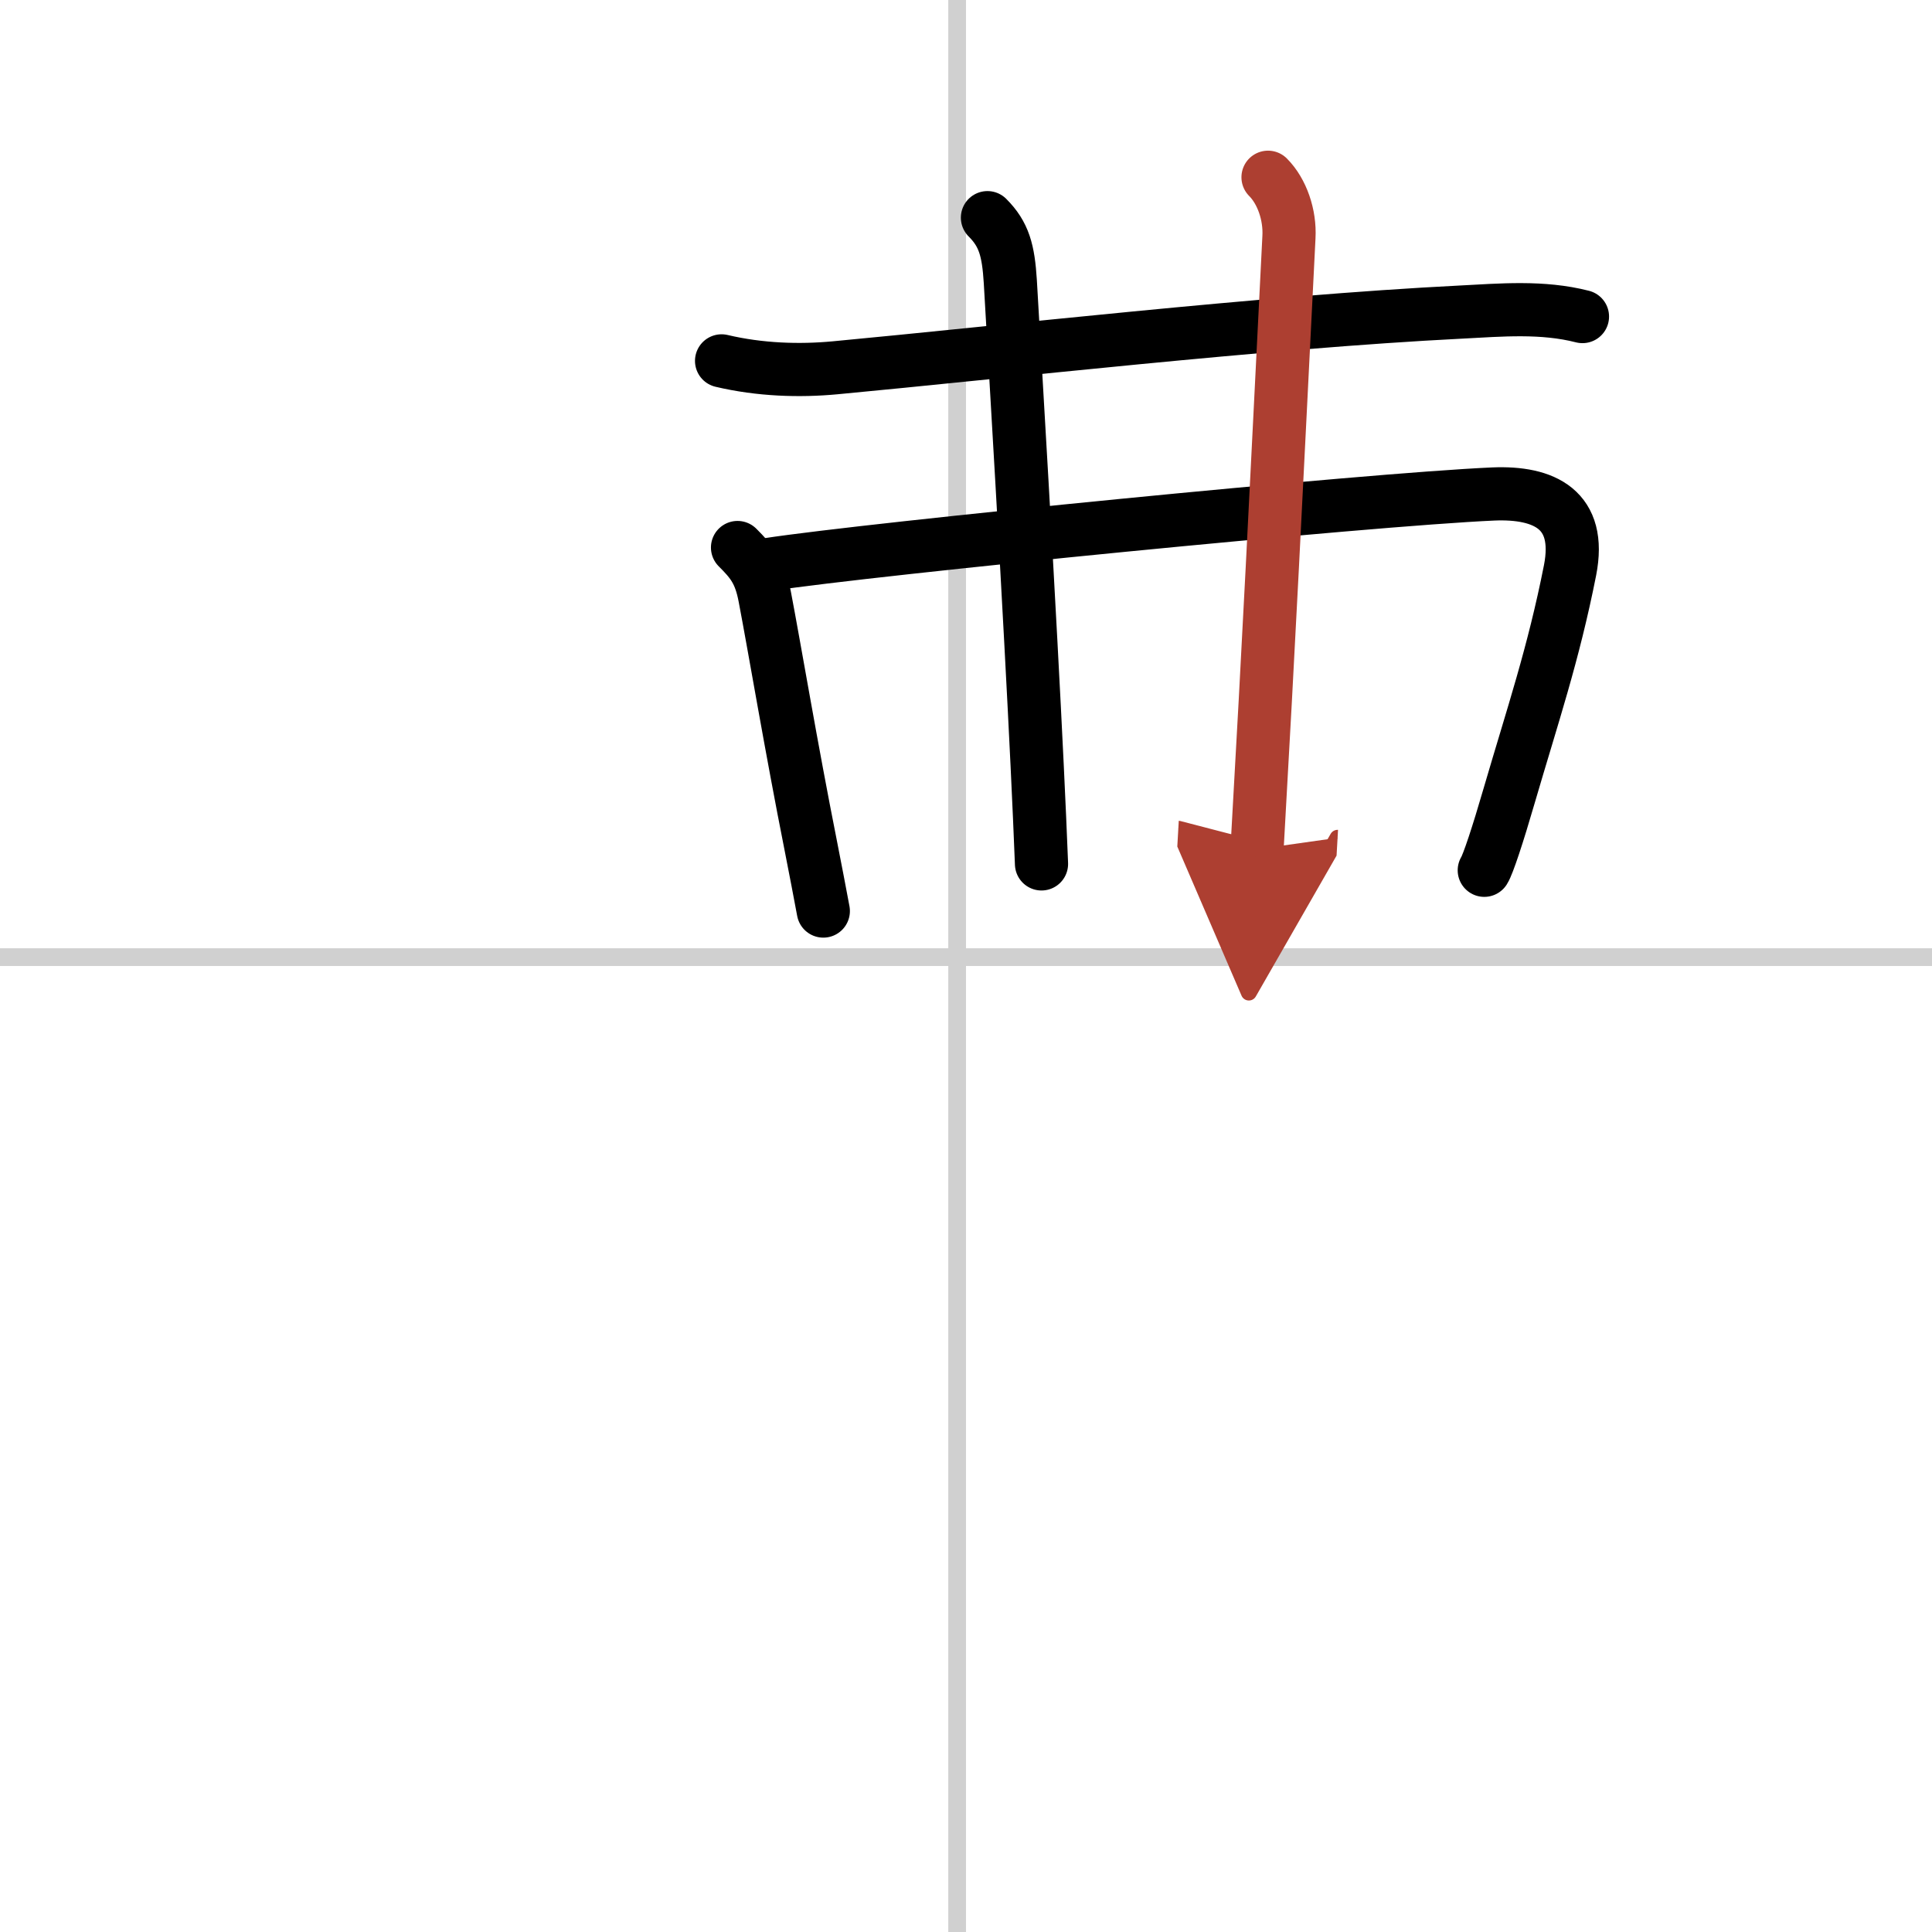
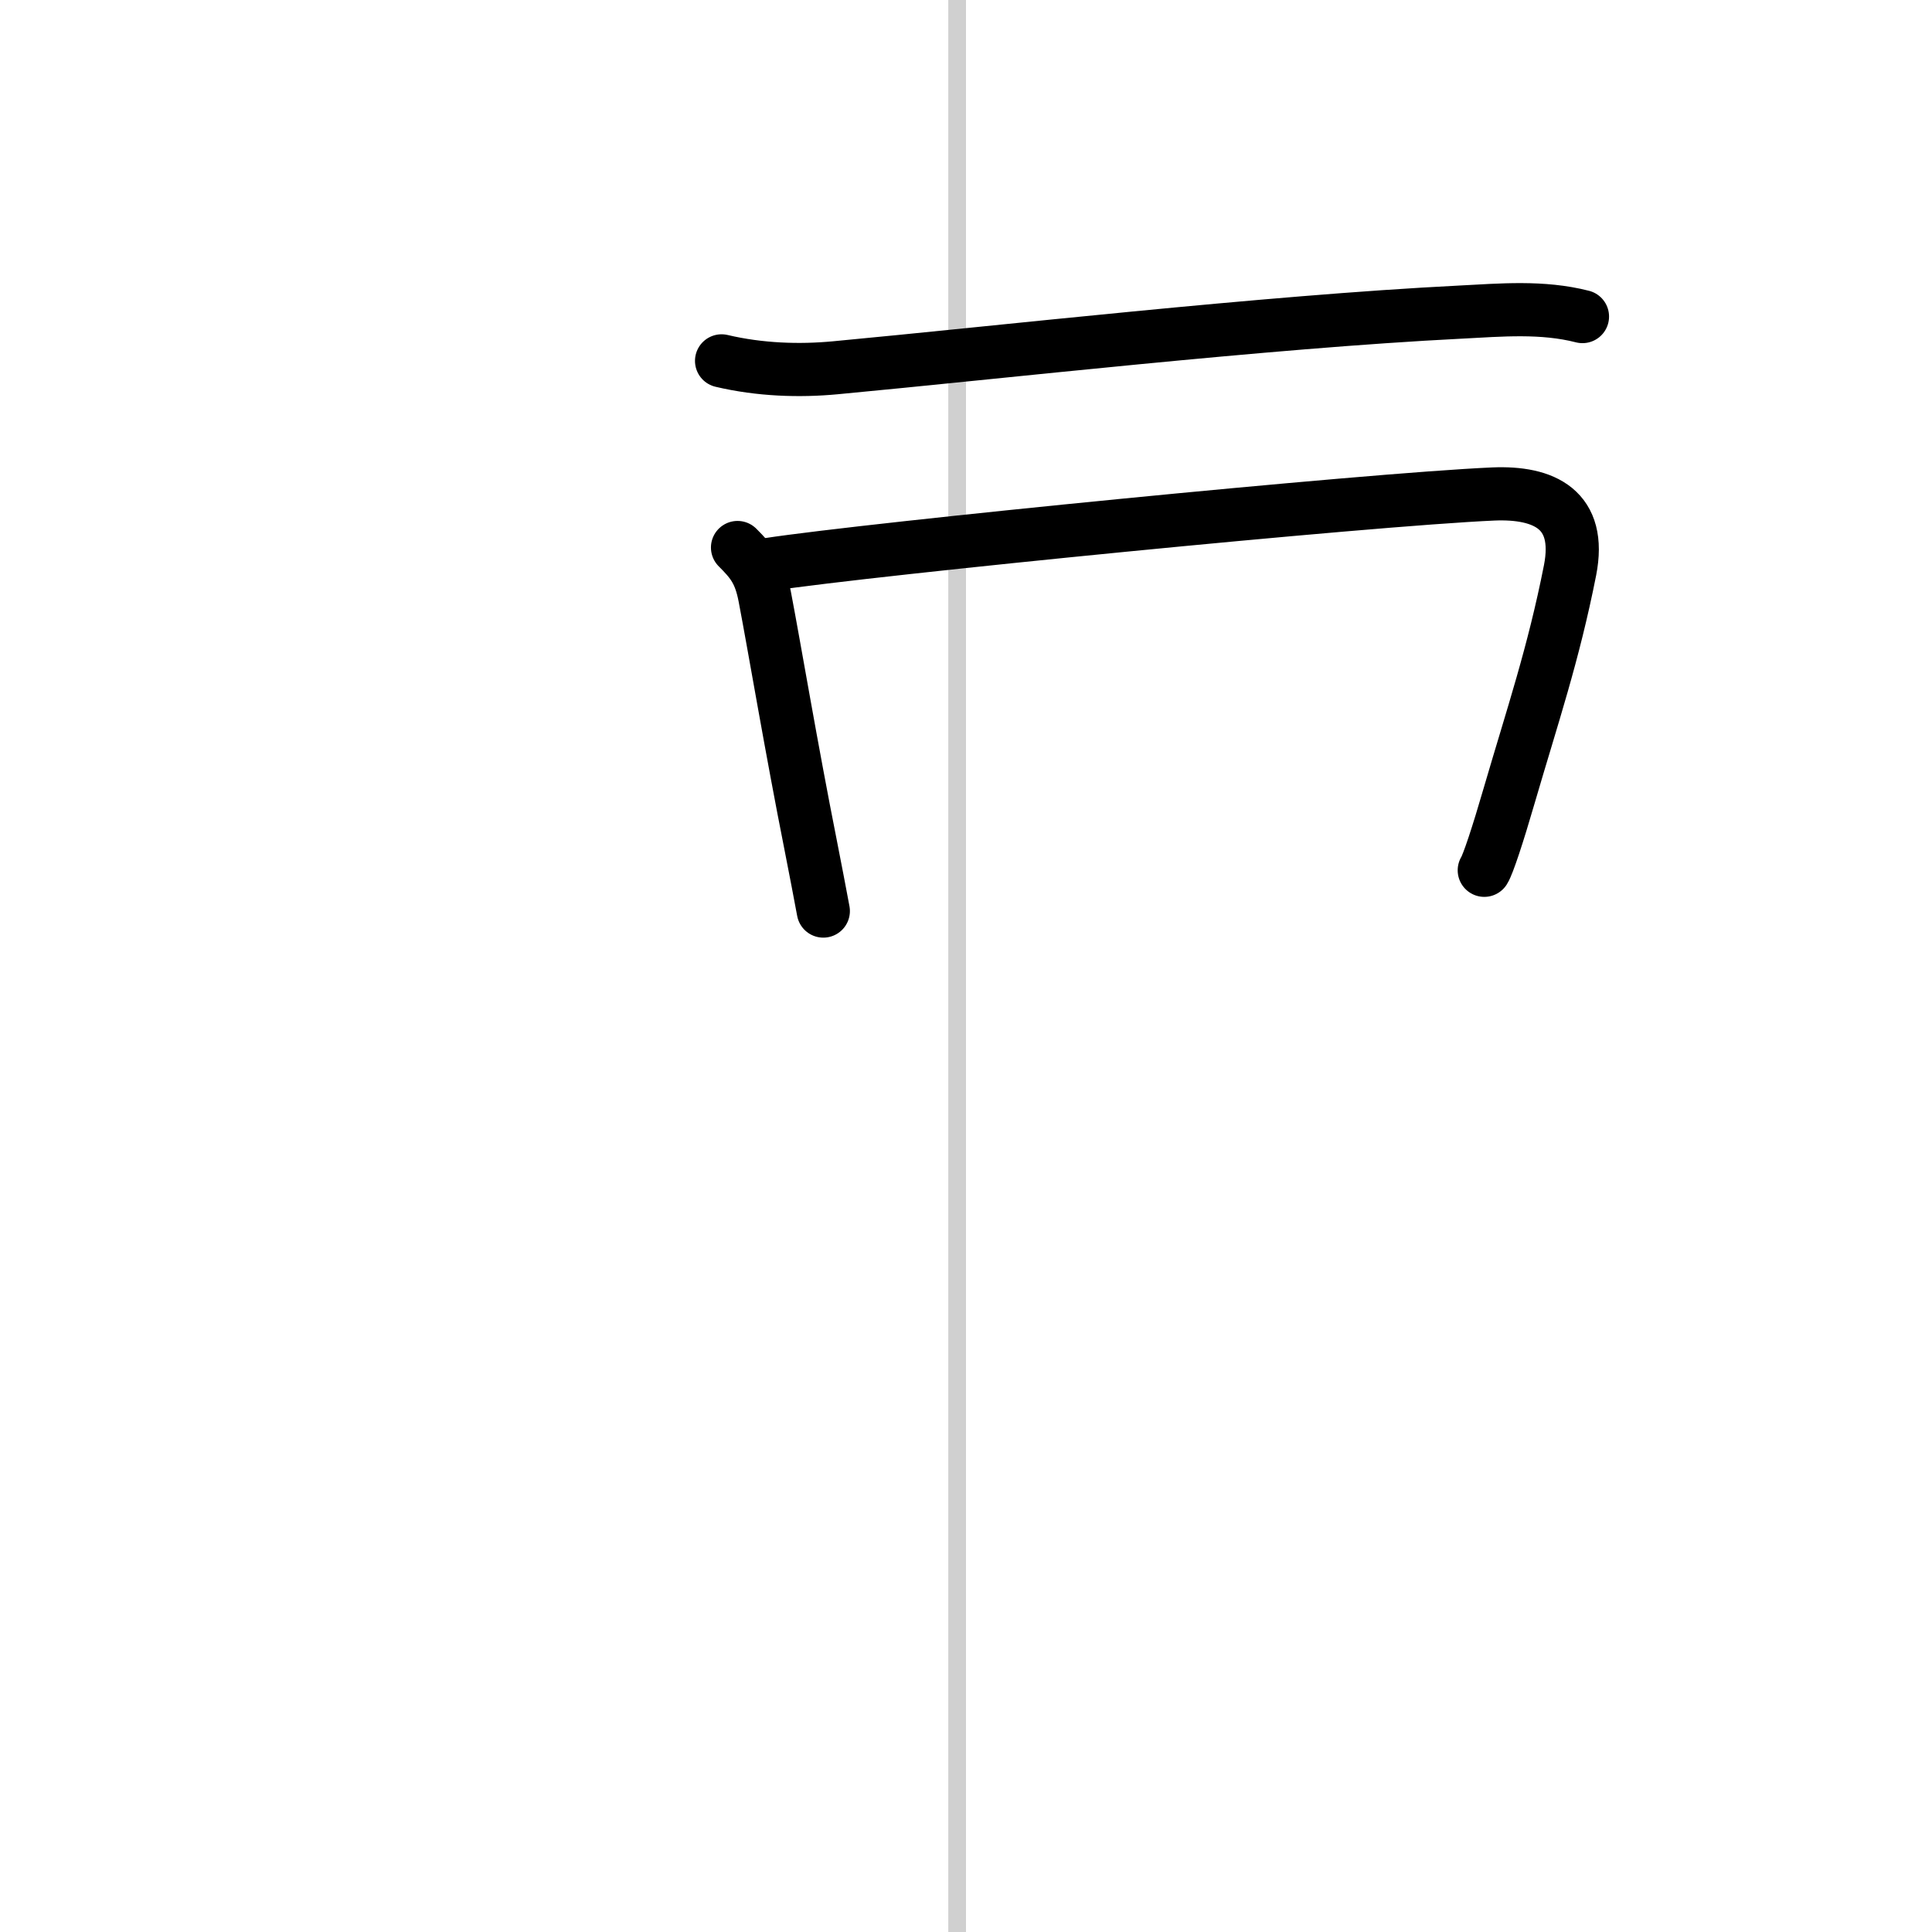
<svg xmlns="http://www.w3.org/2000/svg" width="400" height="400" viewBox="0 0 109 109">
  <defs>
    <marker id="a" markerWidth="4" orient="auto" refX="1" refY="5" viewBox="0 0 10 10">
      <polyline points="0 0 10 5 0 10 1 5" fill="#ad3f31" stroke="#ad3f31" />
    </marker>
  </defs>
  <g fill="none" stroke="#000" stroke-linecap="round" stroke-linejoin="round" stroke-width="3">
    <rect width="100%" height="100%" fill="#fff" stroke="#fff" />
    <line x1="54" x2="54" y2="109" stroke="#d0d0d0" stroke-width="1" />
-     <line x2="109" y1="54" y2="54" stroke="#d0d0d0" stroke-width="1" />
    <path d="m40.71 20.36c2.16 0.51 4.39 0.58 6.41 0.39 9.19-0.86 24.29-2.59 35.25-3.14 2.32-0.12 4.64-0.33 6.91 0.25" />
    <path d="m41.61 30.89c0.81 0.81 1.27 1.36 1.54 2.79 0.56 2.93 1.5 8.54 2.59 14.02 0.27 1.39 0.52 2.66 0.71 3.7" />
    <path d="m43.33 31.85c5.83-0.89 33.83-3.67 40.92-3.98 2.88-0.12 5 0.88 4.33 4.3-0.94 4.76-2.12 8.21-3.43 12.7-0.65 2.24-1.2 3.9-1.41 4.23" />
-     <path d="m55.71 12.28c0.94 0.94 1.18 1.85 1.29 3.6 1 17 1.5 26.25 1.76 32.86" />
-     <path d="m71.54 10c0.79 0.79 1.25 2.13 1.18 3.38-0.8 15.9-1.1 22.25-1.8 34.53" marker-end="url(#a)" stroke="#ad3f31" />
  </g>
</svg>